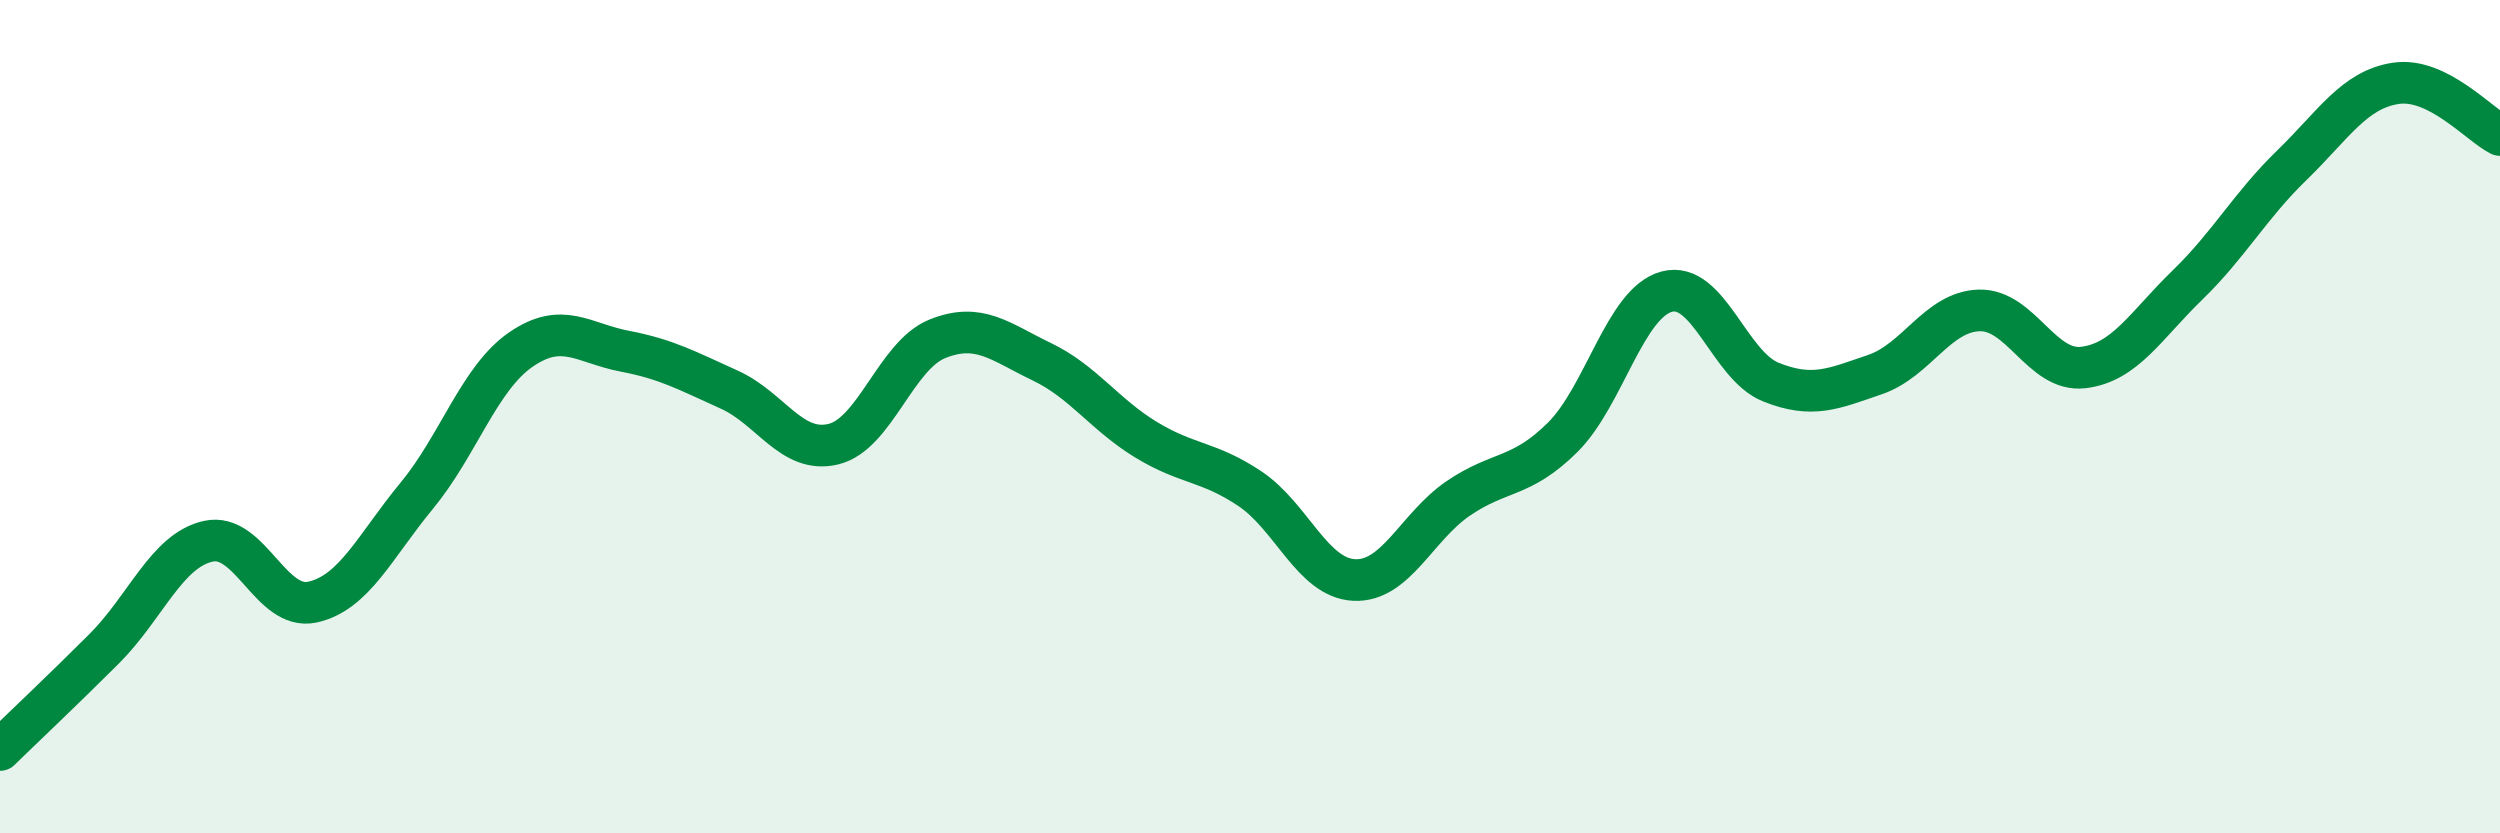
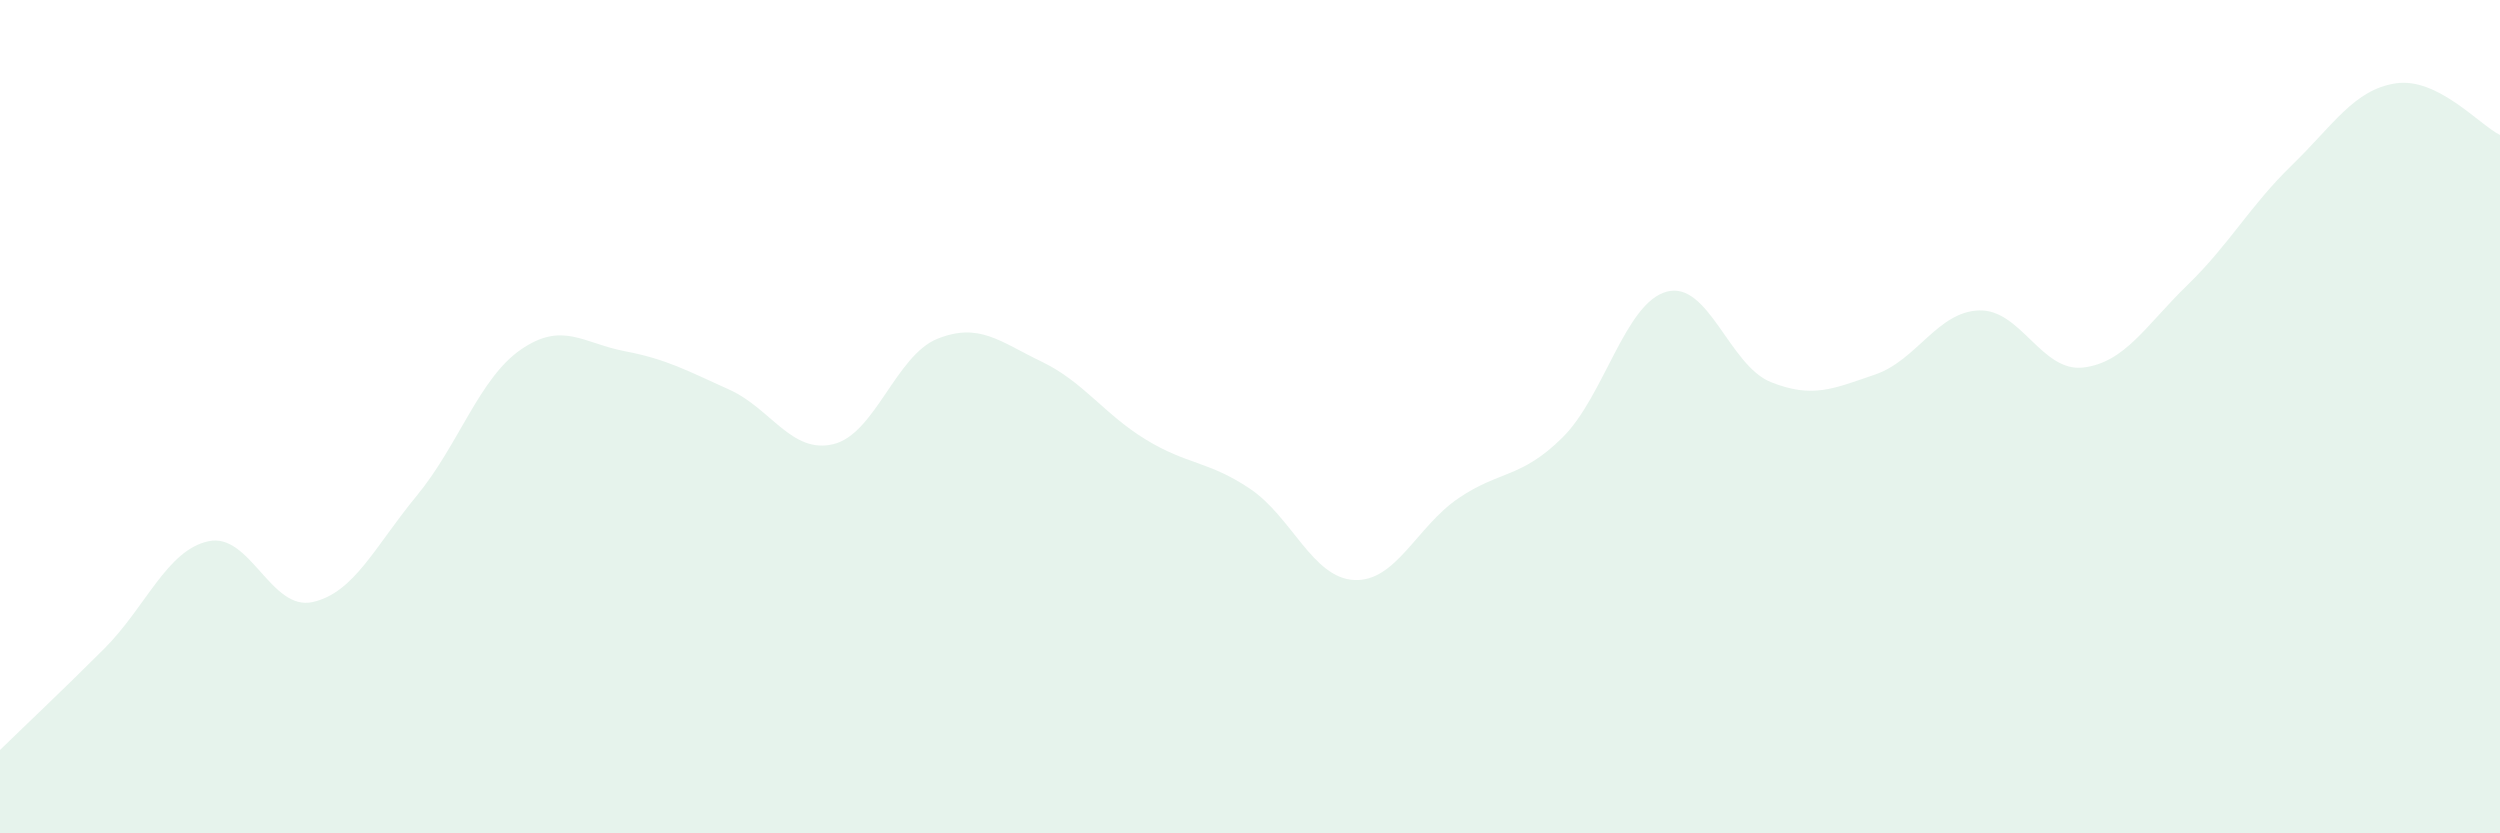
<svg xmlns="http://www.w3.org/2000/svg" width="60" height="20" viewBox="0 0 60 20">
  <path d="M 0,18 C 0.5,17.51 1.5,16.57 2.5,15.57 C 3.5,14.57 4,13.21 5,12.99 C 6,12.77 6.5,14.67 7.5,14.45 C 8.5,14.23 9,13.11 10,11.9 C 11,10.69 11.5,9.08 12.5,8.39 C 13.5,7.7 14,8.24 15,8.43 C 16,8.62 16.5,8.9 17.5,9.35 C 18.5,9.8 19,10.9 20,10.66 C 21,10.42 21.5,8.53 22.5,8.13 C 23.5,7.73 24,8.2 25,8.68 C 26,9.16 26.5,9.94 27.5,10.55 C 28.5,11.16 29,11.06 30,11.73 C 31,12.4 31.5,13.87 32.5,13.92 C 33.5,13.97 34,12.64 35,11.96 C 36,11.28 36.5,11.49 37.5,10.5 C 38.5,9.51 39,7.27 40,7 C 41,6.73 41.5,8.77 42.5,9.17 C 43.5,9.57 44,9.33 45,8.99 C 46,8.65 46.5,7.48 47.5,7.45 C 48.5,7.42 49,8.94 50,8.82 C 51,8.7 51.5,7.81 52.5,6.84 C 53.5,5.87 54,4.94 55,3.97 C 56,3 56.5,2.15 57.5,2 C 58.5,1.85 59.5,2.99 60,3.24L60 20L0 20Z" fill="#008740" opacity="0.1" stroke-linecap="round" stroke-linejoin="round" />
-   <path d="M 0,18 C 0.5,17.51 1.5,16.57 2.5,15.57 C 3.5,14.57 4,13.21 5,12.99 C 6,12.77 6.5,14.67 7.5,14.45 C 8.5,14.23 9,13.11 10,11.9 C 11,10.69 11.5,9.08 12.5,8.39 C 13.5,7.7 14,8.24 15,8.43 C 16,8.62 16.5,8.9 17.5,9.35 C 18.5,9.8 19,10.9 20,10.66 C 21,10.42 21.5,8.53 22.5,8.13 C 23.5,7.73 24,8.2 25,8.68 C 26,9.16 26.5,9.94 27.5,10.55 C 28.5,11.16 29,11.06 30,11.73 C 31,12.4 31.5,13.87 32.5,13.92 C 33.5,13.97 34,12.64 35,11.96 C 36,11.28 36.5,11.49 37.5,10.5 C 38.5,9.51 39,7.27 40,7 C 41,6.73 41.5,8.77 42.5,9.17 C 43.5,9.57 44,9.33 45,8.99 C 46,8.65 46.5,7.48 47.5,7.45 C 48.5,7.42 49,8.94 50,8.82 C 51,8.7 51.5,7.81 52.5,6.84 C 53.5,5.87 54,4.94 55,3.97 C 56,3 56.5,2.15 57.5,2 C 58.5,1.85 59.5,2.99 60,3.24" stroke="#008740" stroke-width="1" fill="none" stroke-linecap="round" stroke-linejoin="round" />
</svg>